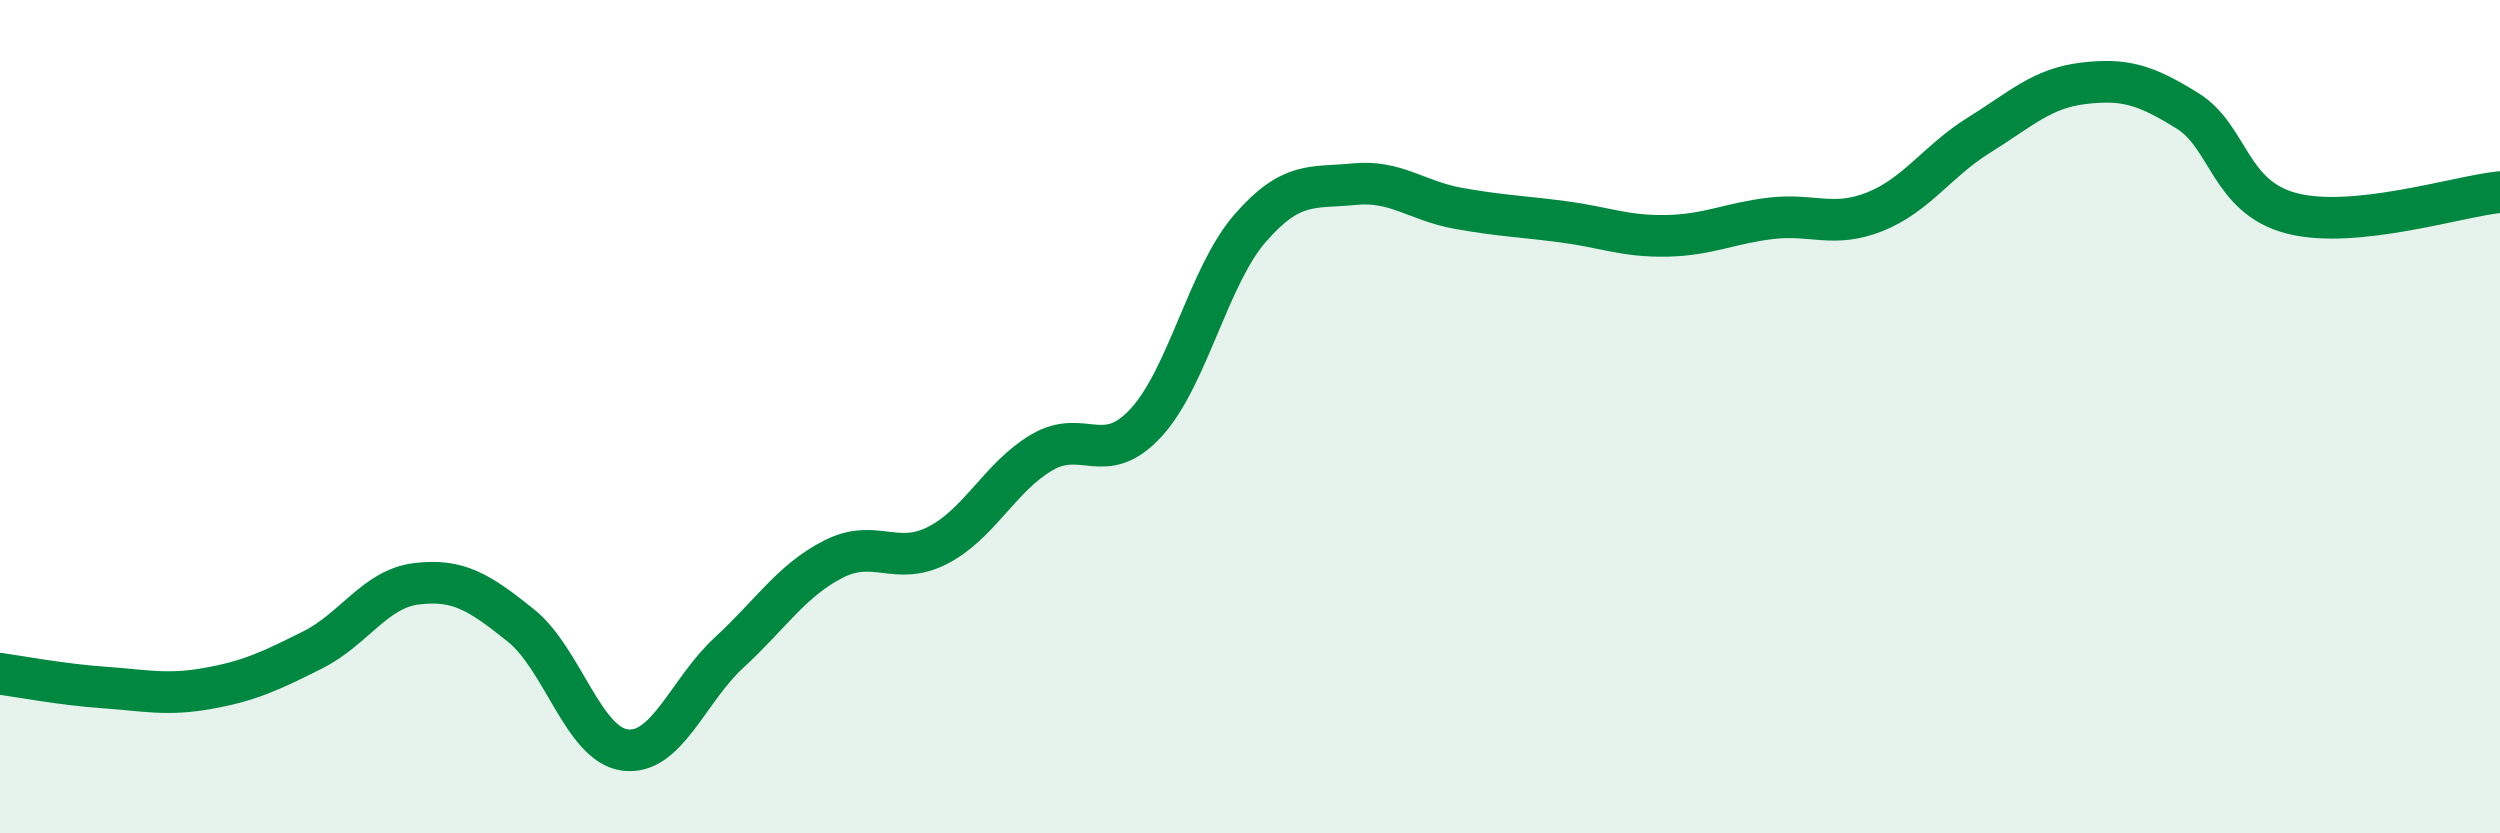
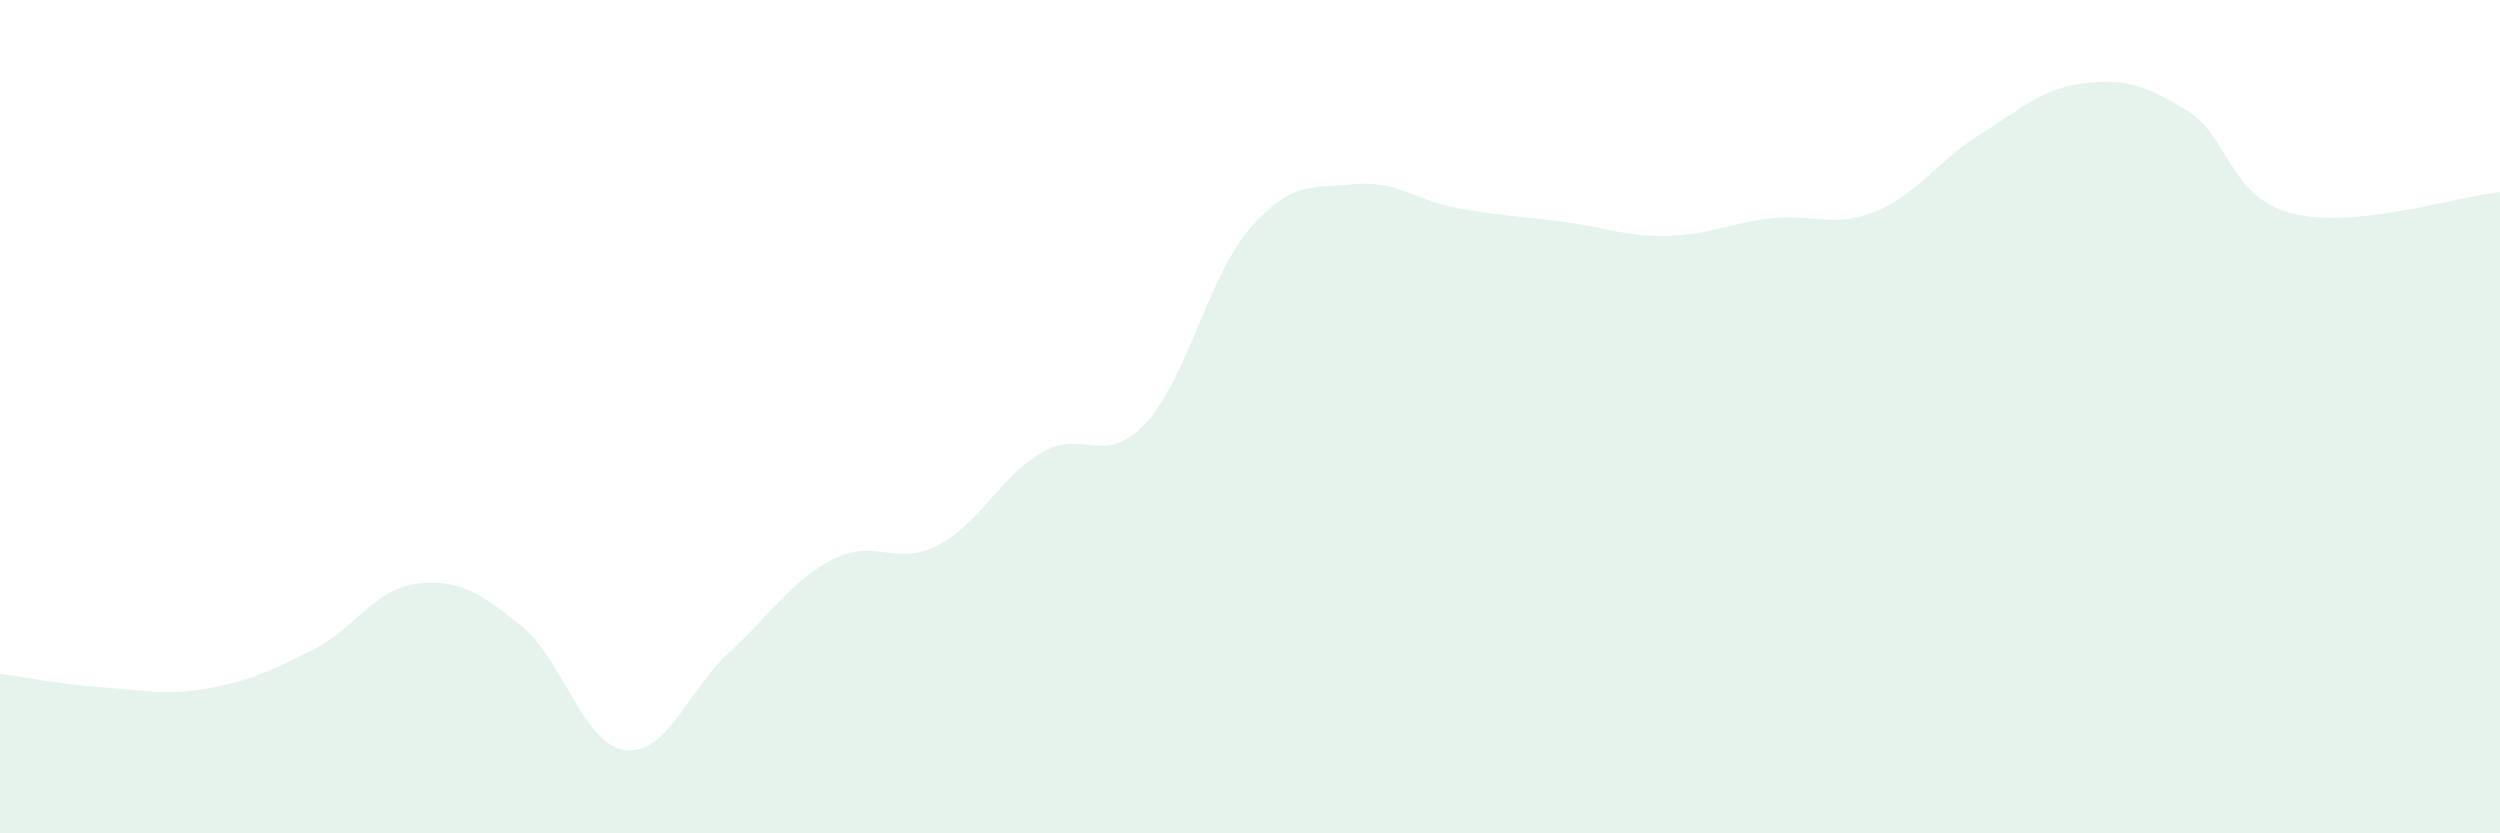
<svg xmlns="http://www.w3.org/2000/svg" width="60" height="20" viewBox="0 0 60 20">
  <path d="M 0,16.17 C 0.5,16.24 1.5,16.43 2.5,16.5 C 3.5,16.57 4,16.7 5,16.52 C 6,16.34 6.5,16.1 7.5,15.6 C 8.5,15.1 9,14.13 10,14.01 C 11,13.89 11.5,14.21 12.5,15.01 C 13.5,15.81 14,17.87 15,18 C 16,18.13 16.5,16.58 17.5,15.66 C 18.5,14.74 19,13.93 20,13.42 C 21,12.91 21.5,13.6 22.5,13.09 C 23.5,12.58 24,11.45 25,10.86 C 26,10.27 26.5,11.23 27.5,10.15 C 28.5,9.07 29,6.63 30,5.48 C 31,4.33 31.5,4.52 32.5,4.42 C 33.5,4.32 34,4.82 35,5 C 36,5.18 36.5,5.19 37.5,5.32 C 38.5,5.45 39,5.68 40,5.66 C 41,5.64 41.5,5.36 42.5,5.24 C 43.5,5.12 44,5.48 45,5.08 C 46,4.68 46.5,3.86 47.5,3.24 C 48.5,2.62 49,2.12 50,2 C 51,1.88 51.5,2.04 52.5,2.66 C 53.5,3.28 53.5,4.73 55,5.12 C 56.5,5.51 59,4.71 60,4.61L60 20L0 20Z" fill="#008740" opacity="0.1" stroke-linecap="round" stroke-linejoin="round" />
-   <path d="M 0,16.17 C 0.5,16.24 1.5,16.43 2.5,16.5 C 3.5,16.57 4,16.7 5,16.52 C 6,16.34 6.5,16.1 7.5,15.6 C 8.5,15.1 9,14.13 10,14.01 C 11,13.89 11.5,14.21 12.5,15.01 C 13.5,15.81 14,17.87 15,18 C 16,18.13 16.5,16.58 17.5,15.66 C 18.5,14.74 19,13.93 20,13.42 C 21,12.91 21.5,13.6 22.5,13.09 C 23.5,12.58 24,11.45 25,10.86 C 26,10.27 26.5,11.23 27.5,10.15 C 28.5,9.07 29,6.63 30,5.48 C 31,4.33 31.5,4.52 32.5,4.42 C 33.5,4.32 34,4.82 35,5 C 36,5.18 36.5,5.19 37.5,5.32 C 38.5,5.45 39,5.68 40,5.66 C 41,5.64 41.5,5.36 42.5,5.24 C 43.5,5.12 44,5.48 45,5.08 C 46,4.68 46.5,3.86 47.5,3.24 C 48.5,2.62 49,2.12 50,2 C 51,1.88 51.5,2.04 52.5,2.66 C 53.5,3.28 53.5,4.73 55,5.12 C 56.5,5.51 59,4.71 60,4.61" stroke="#008740" stroke-width="1" fill="none" stroke-linecap="round" stroke-linejoin="round" />
</svg>